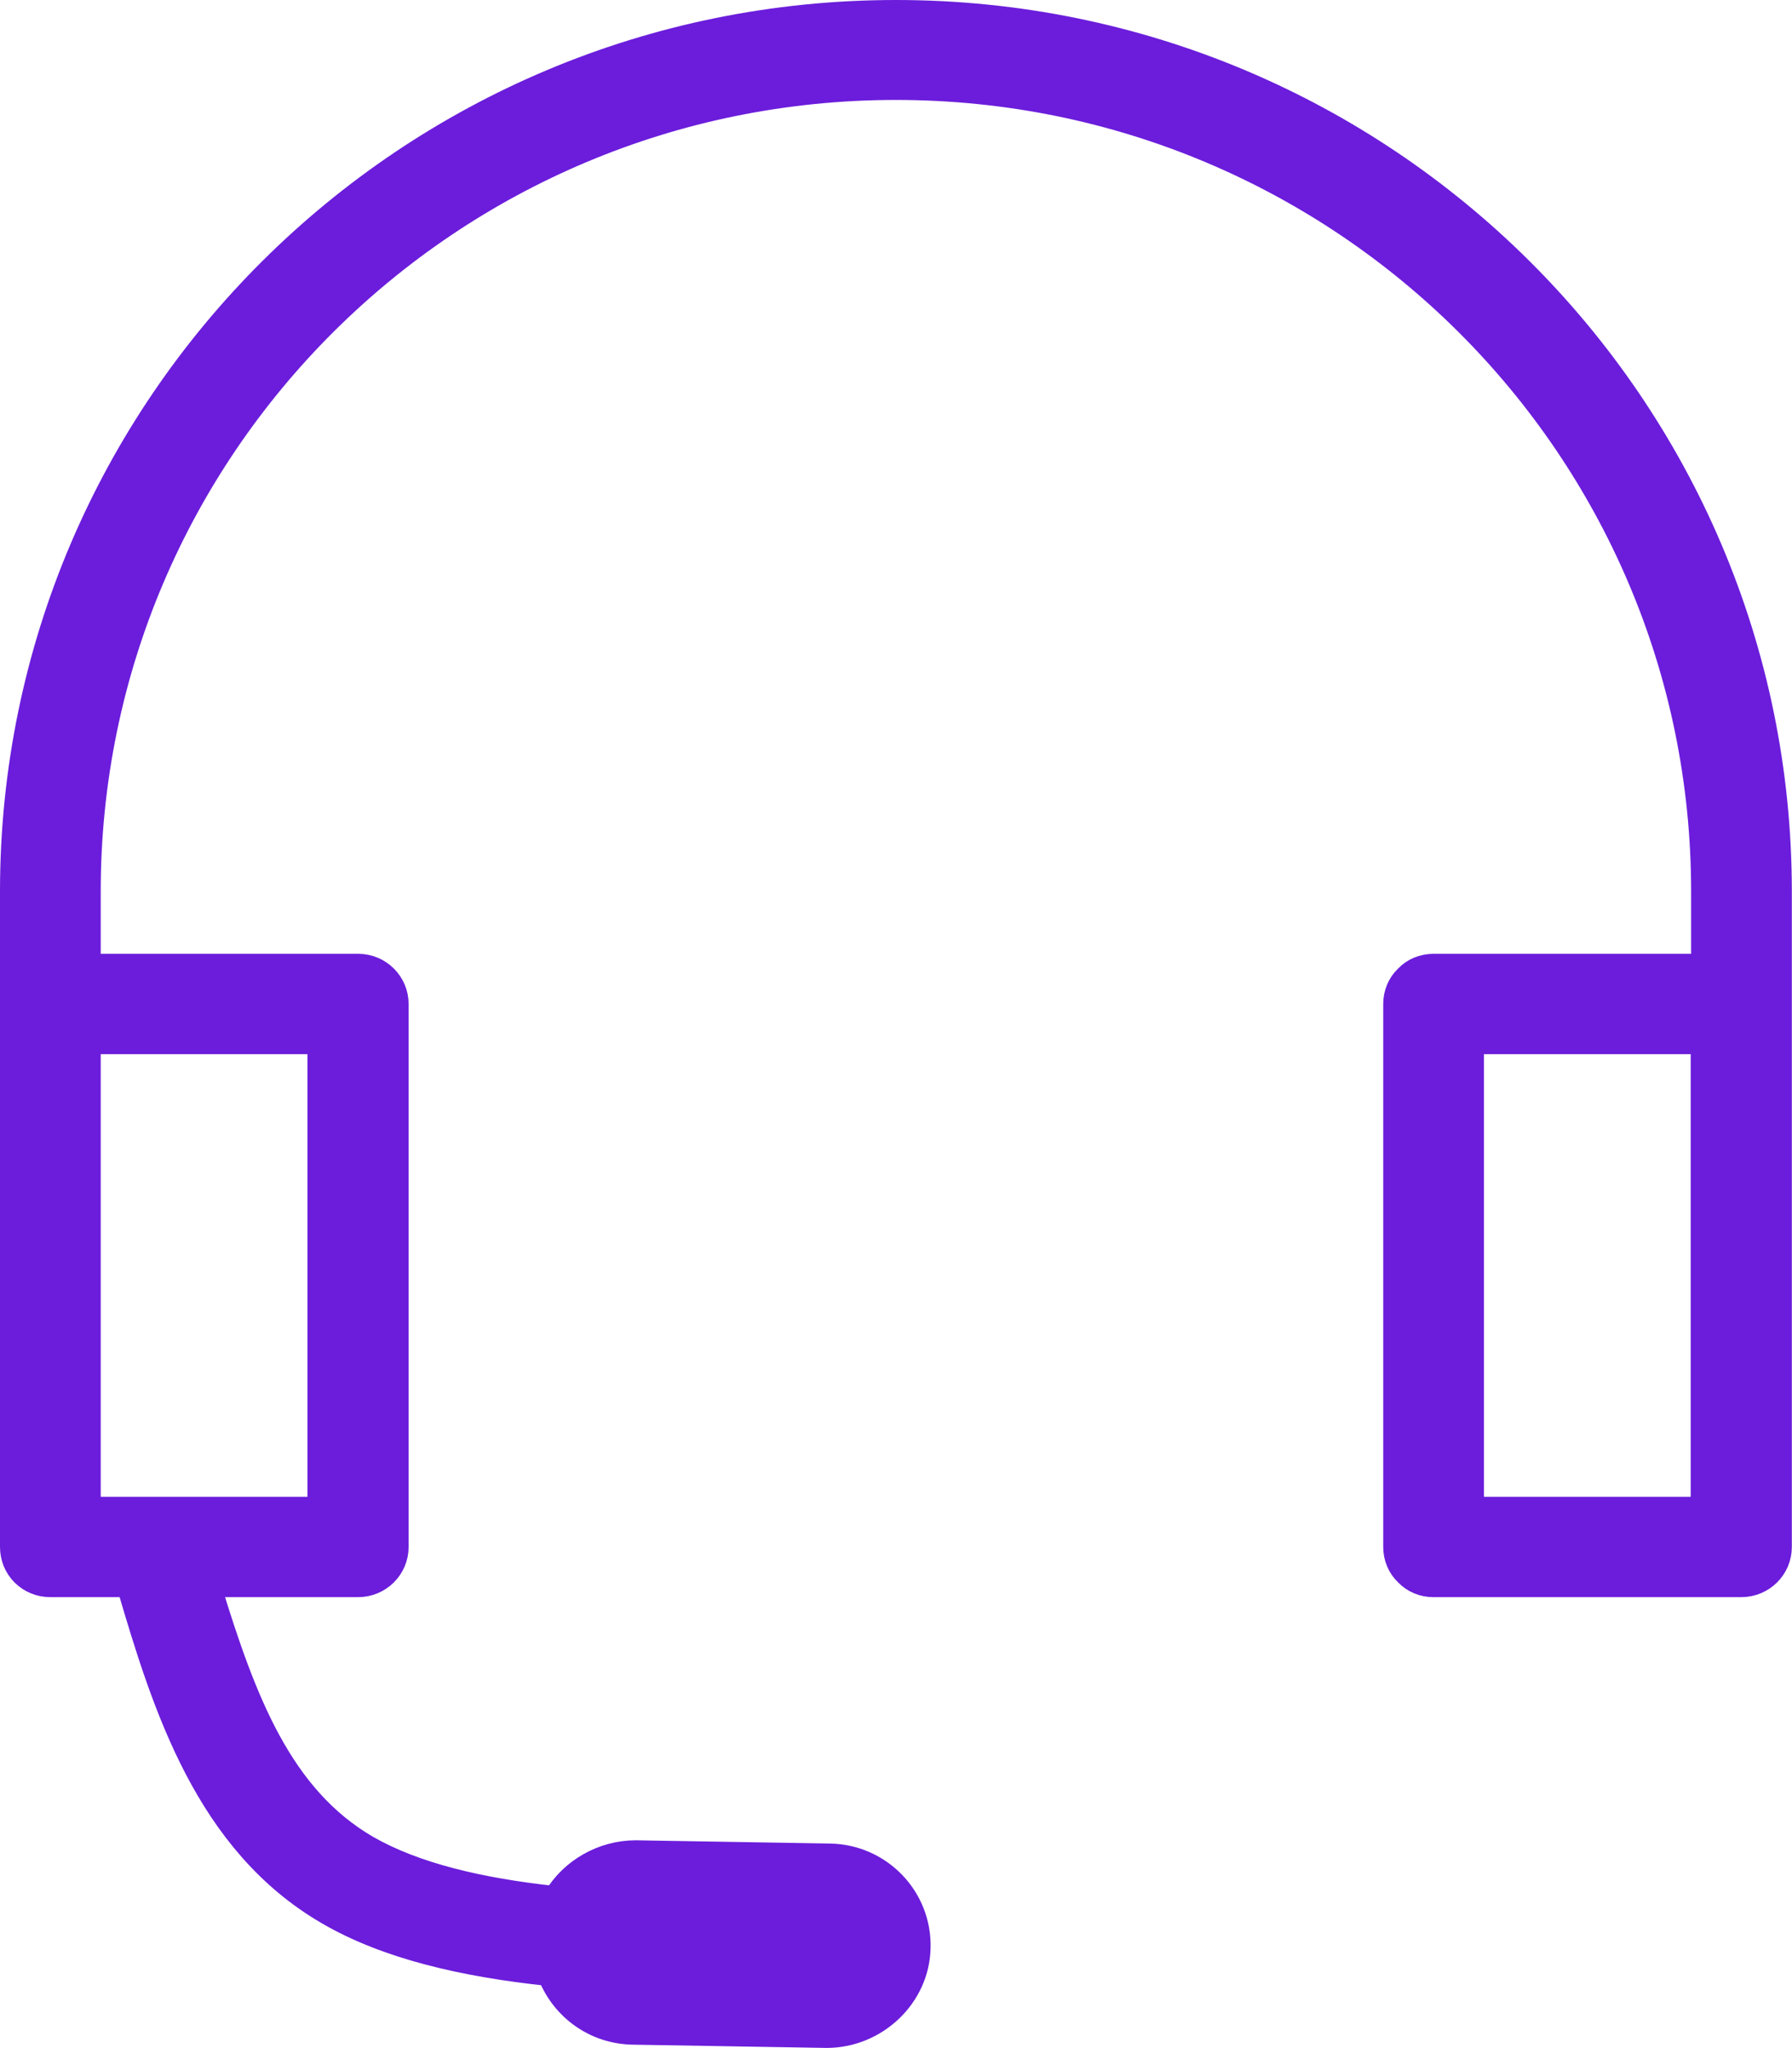
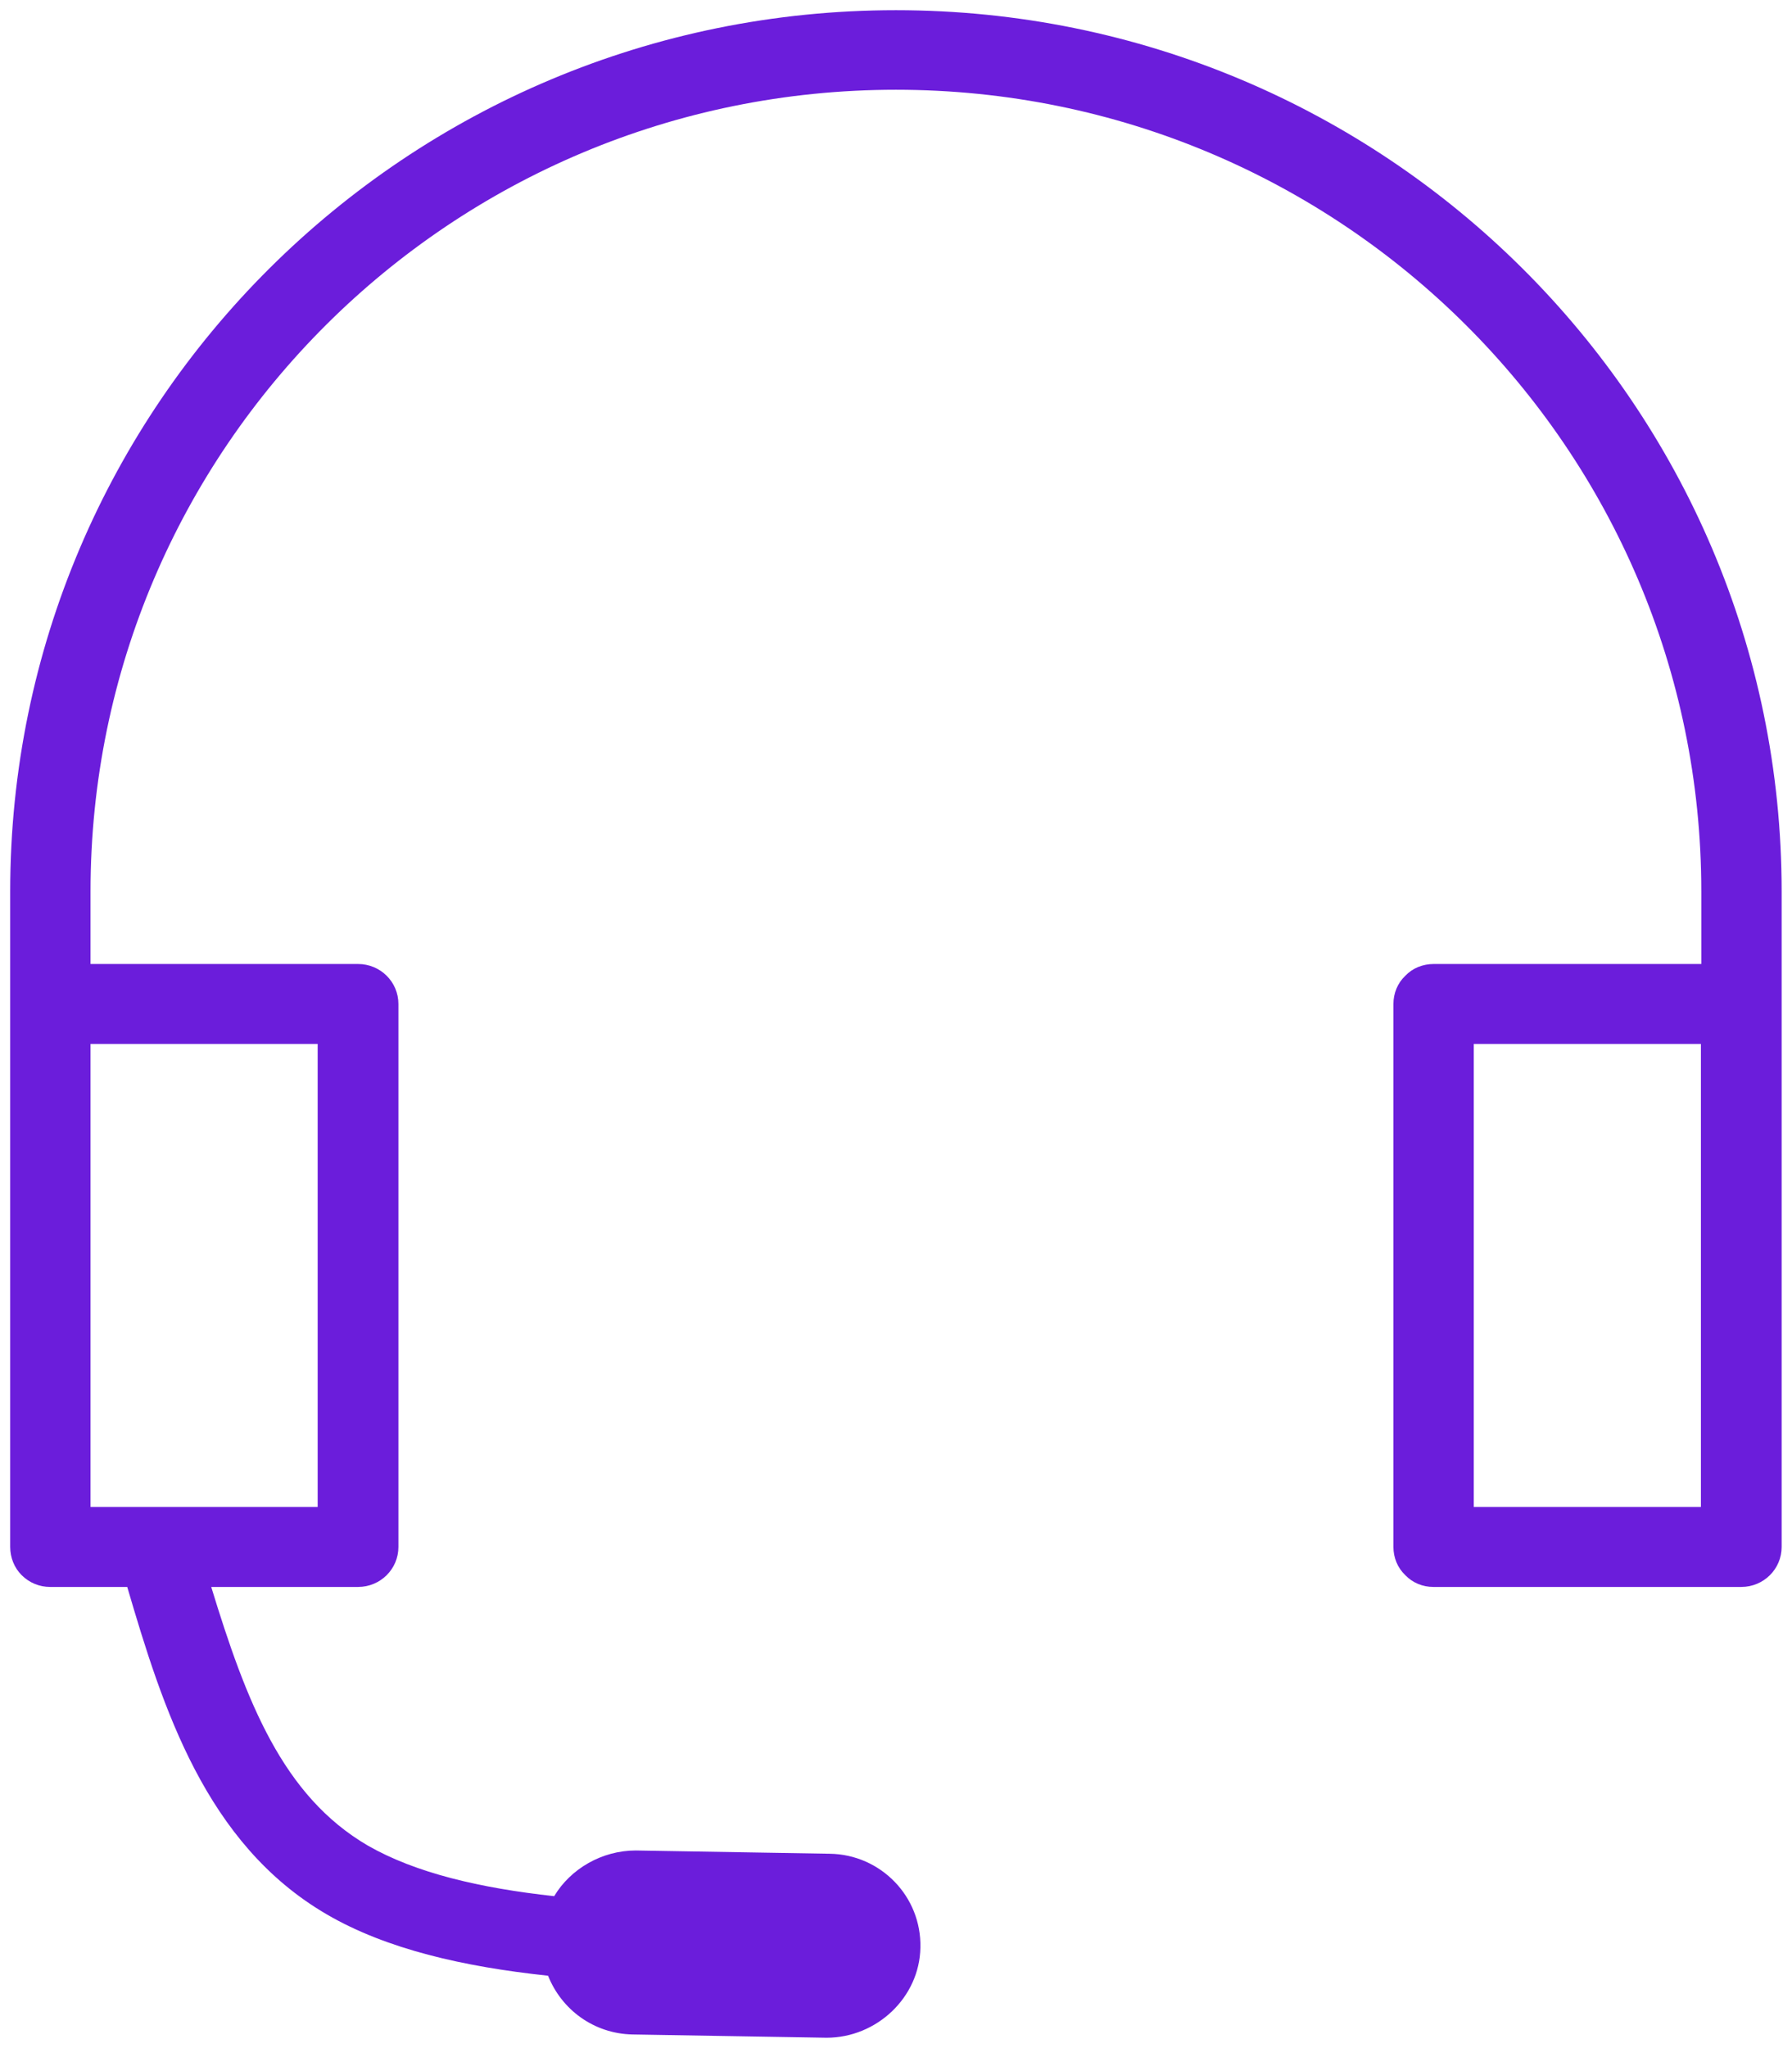
<svg xmlns="http://www.w3.org/2000/svg" width="43.944" height="50.202" viewBox="0 0 43.944 50.202" fill="none">
  <desc> Created with Pixso. </desc>
  <defs />
  <path id="path" d="M7.79 25.59L7.79 36.94L2.22 36.94L2.22 25.59L7.79 25.59ZM36.14 25.59L41.71 25.59L41.71 36.94L36.14 36.94L36.14 25.59ZM21.97 0.25C9.97 0.25 0.25 9.92 0.25 21.85L0.25 37.92C0.25 38.18 0.35 38.43 0.53 38.61C0.72 38.8 0.97 38.9 1.23 38.9L3.12 38.9C3.99 41.86 5.04 45.2 8.02 46.93C9.48 47.78 11.37 48.21 13.44 48.43C13.77 49.26 14.56 49.85 15.51 49.87L20.27 49.95C21.5 49.95 22.55 48.96 22.57 47.74C22.6 46.49 21.6 45.46 20.35 45.44L15.59 45.36C14.76 45.36 13.99 45.81 13.59 46.48C11.76 46.28 10.19 45.91 9.02 45.24C6.93 44.02 6.04 41.71 5.18 38.9L8.78 38.9C9.33 38.9 9.77 38.46 9.77 37.92L9.77 24.61C9.77 24.07 9.33 23.63 8.78 23.63L2.22 23.63L2.22 21.85C2.22 11 11.06 2.2 21.97 2.2C32.88 2.2 41.72 11 41.72 21.85L41.72 23.63L35.16 23.63C34.89 23.63 34.64 23.73 34.46 23.92C34.27 24.1 34.17 24.35 34.17 24.61L34.17 37.92C34.17 38.18 34.27 38.43 34.46 38.61C34.64 38.8 34.89 38.9 35.15 38.9L42.7 38.9C43.25 38.9 43.69 38.46 43.69 37.92L43.69 21.85C43.69 9.92 33.97 0.25 21.97 0.25Z" fill="#6B1DDB" fill-opacity="1" fill-rule="nonzero" />
-   <path id="path" d="M7.79 36.94L2.22 36.94L2.22 25.59L7.79 25.59L7.79 36.94ZM41.71 25.59L41.71 36.94L36.14 36.94L36.14 25.59L41.71 25.59ZM0.25 21.85L0.25 37.92C0.25 38.18 0.35 38.43 0.53 38.61C0.72 38.8 0.97 38.9 1.23 38.9L3.12 38.9C3.99 41.86 5.04 45.2 8.02 46.93C9.48 47.78 11.37 48.21 13.44 48.43C13.77 49.26 14.56 49.85 15.51 49.87L20.27 49.95C21.5 49.95 22.55 48.96 22.57 47.74C22.6 46.49 21.6 45.46 20.35 45.44L15.59 45.36C14.76 45.36 13.99 45.81 13.59 46.48C11.76 46.28 10.19 45.91 9.02 45.24C6.93 44.02 6.04 41.71 5.18 38.9L8.78 38.9C9.33 38.9 9.77 38.46 9.77 37.92L9.77 24.61C9.77 24.07 9.33 23.63 8.78 23.63L2.22 23.63L2.22 21.85C2.22 11 11.06 2.2 21.97 2.2C32.88 2.2 41.72 11 41.72 21.85L41.72 23.63L35.16 23.63C34.89 23.63 34.64 23.73 34.46 23.92C34.27 24.1 34.17 24.35 34.17 24.61L34.17 37.92C34.17 38.18 34.27 38.43 34.46 38.61C34.64 38.8 34.89 38.9 35.15 38.9L42.7 38.9C43.25 38.9 43.69 38.46 43.69 37.92L43.69 21.85C43.69 9.92 33.97 0.25 21.97 0.25C9.97 0.25 0.25 9.92 0.25 21.85Z" stroke="#6B1DDB" stroke-opacity="1" stroke-width="0.5" />
</svg>